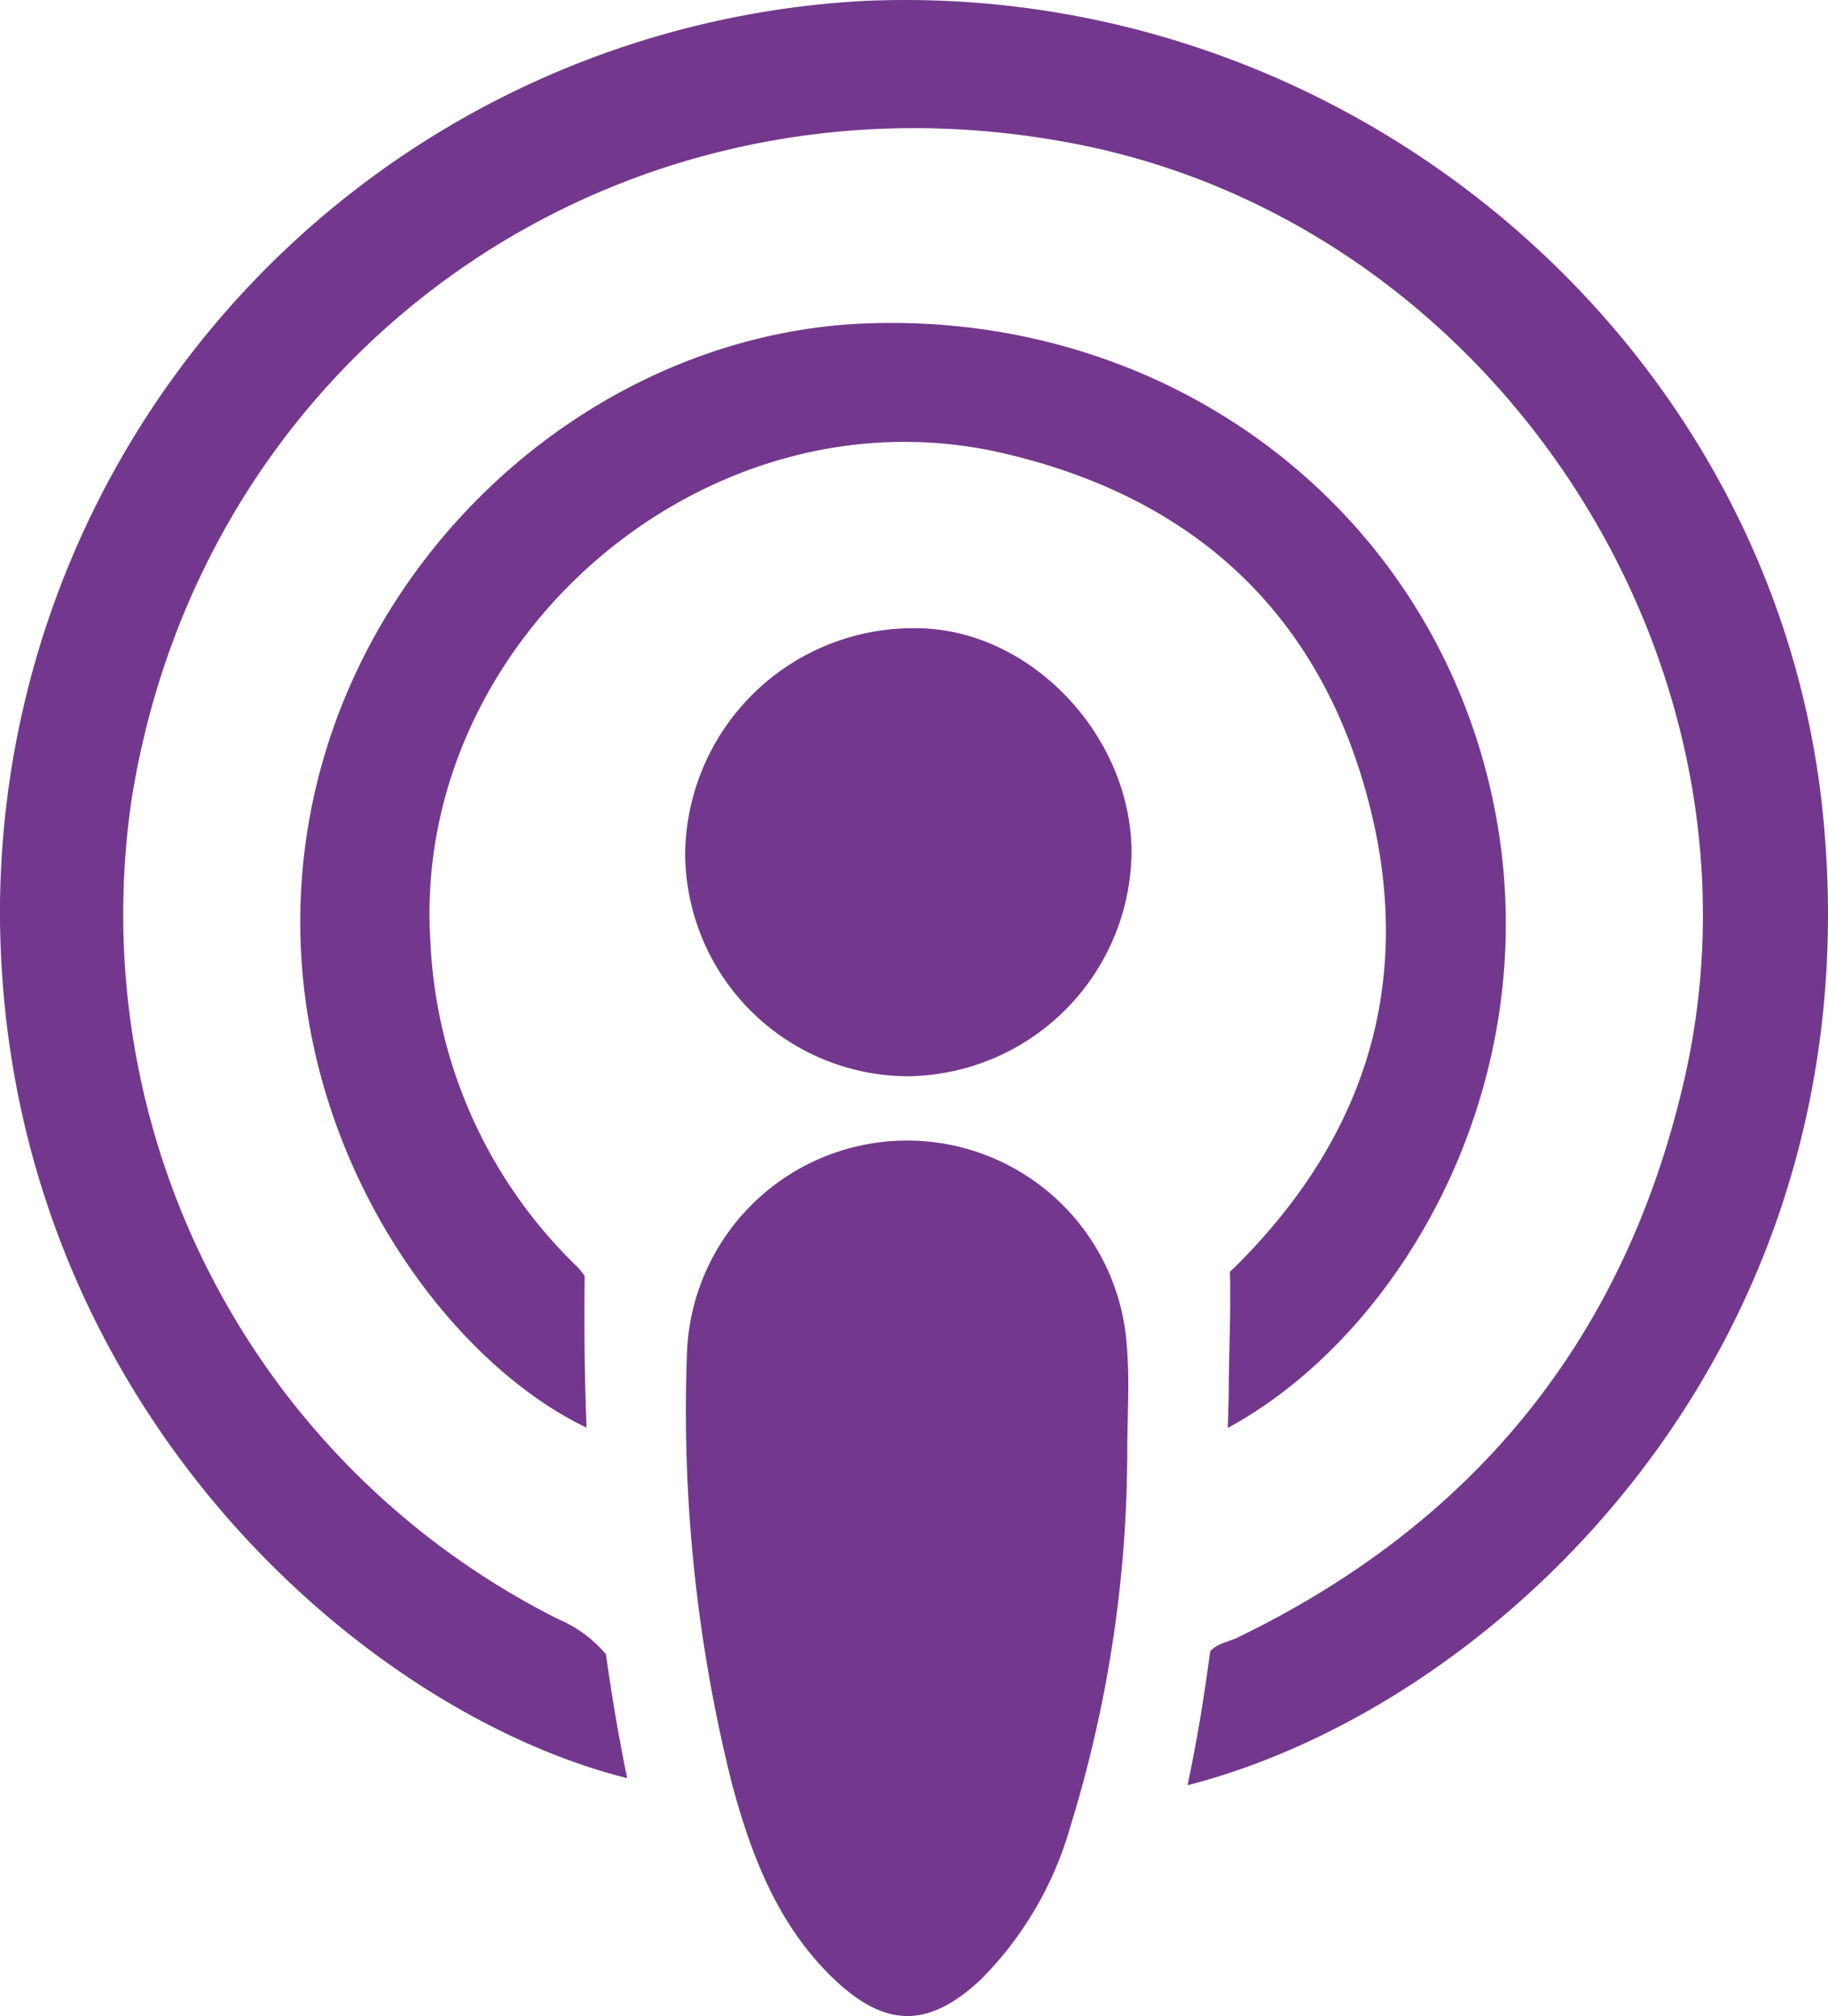
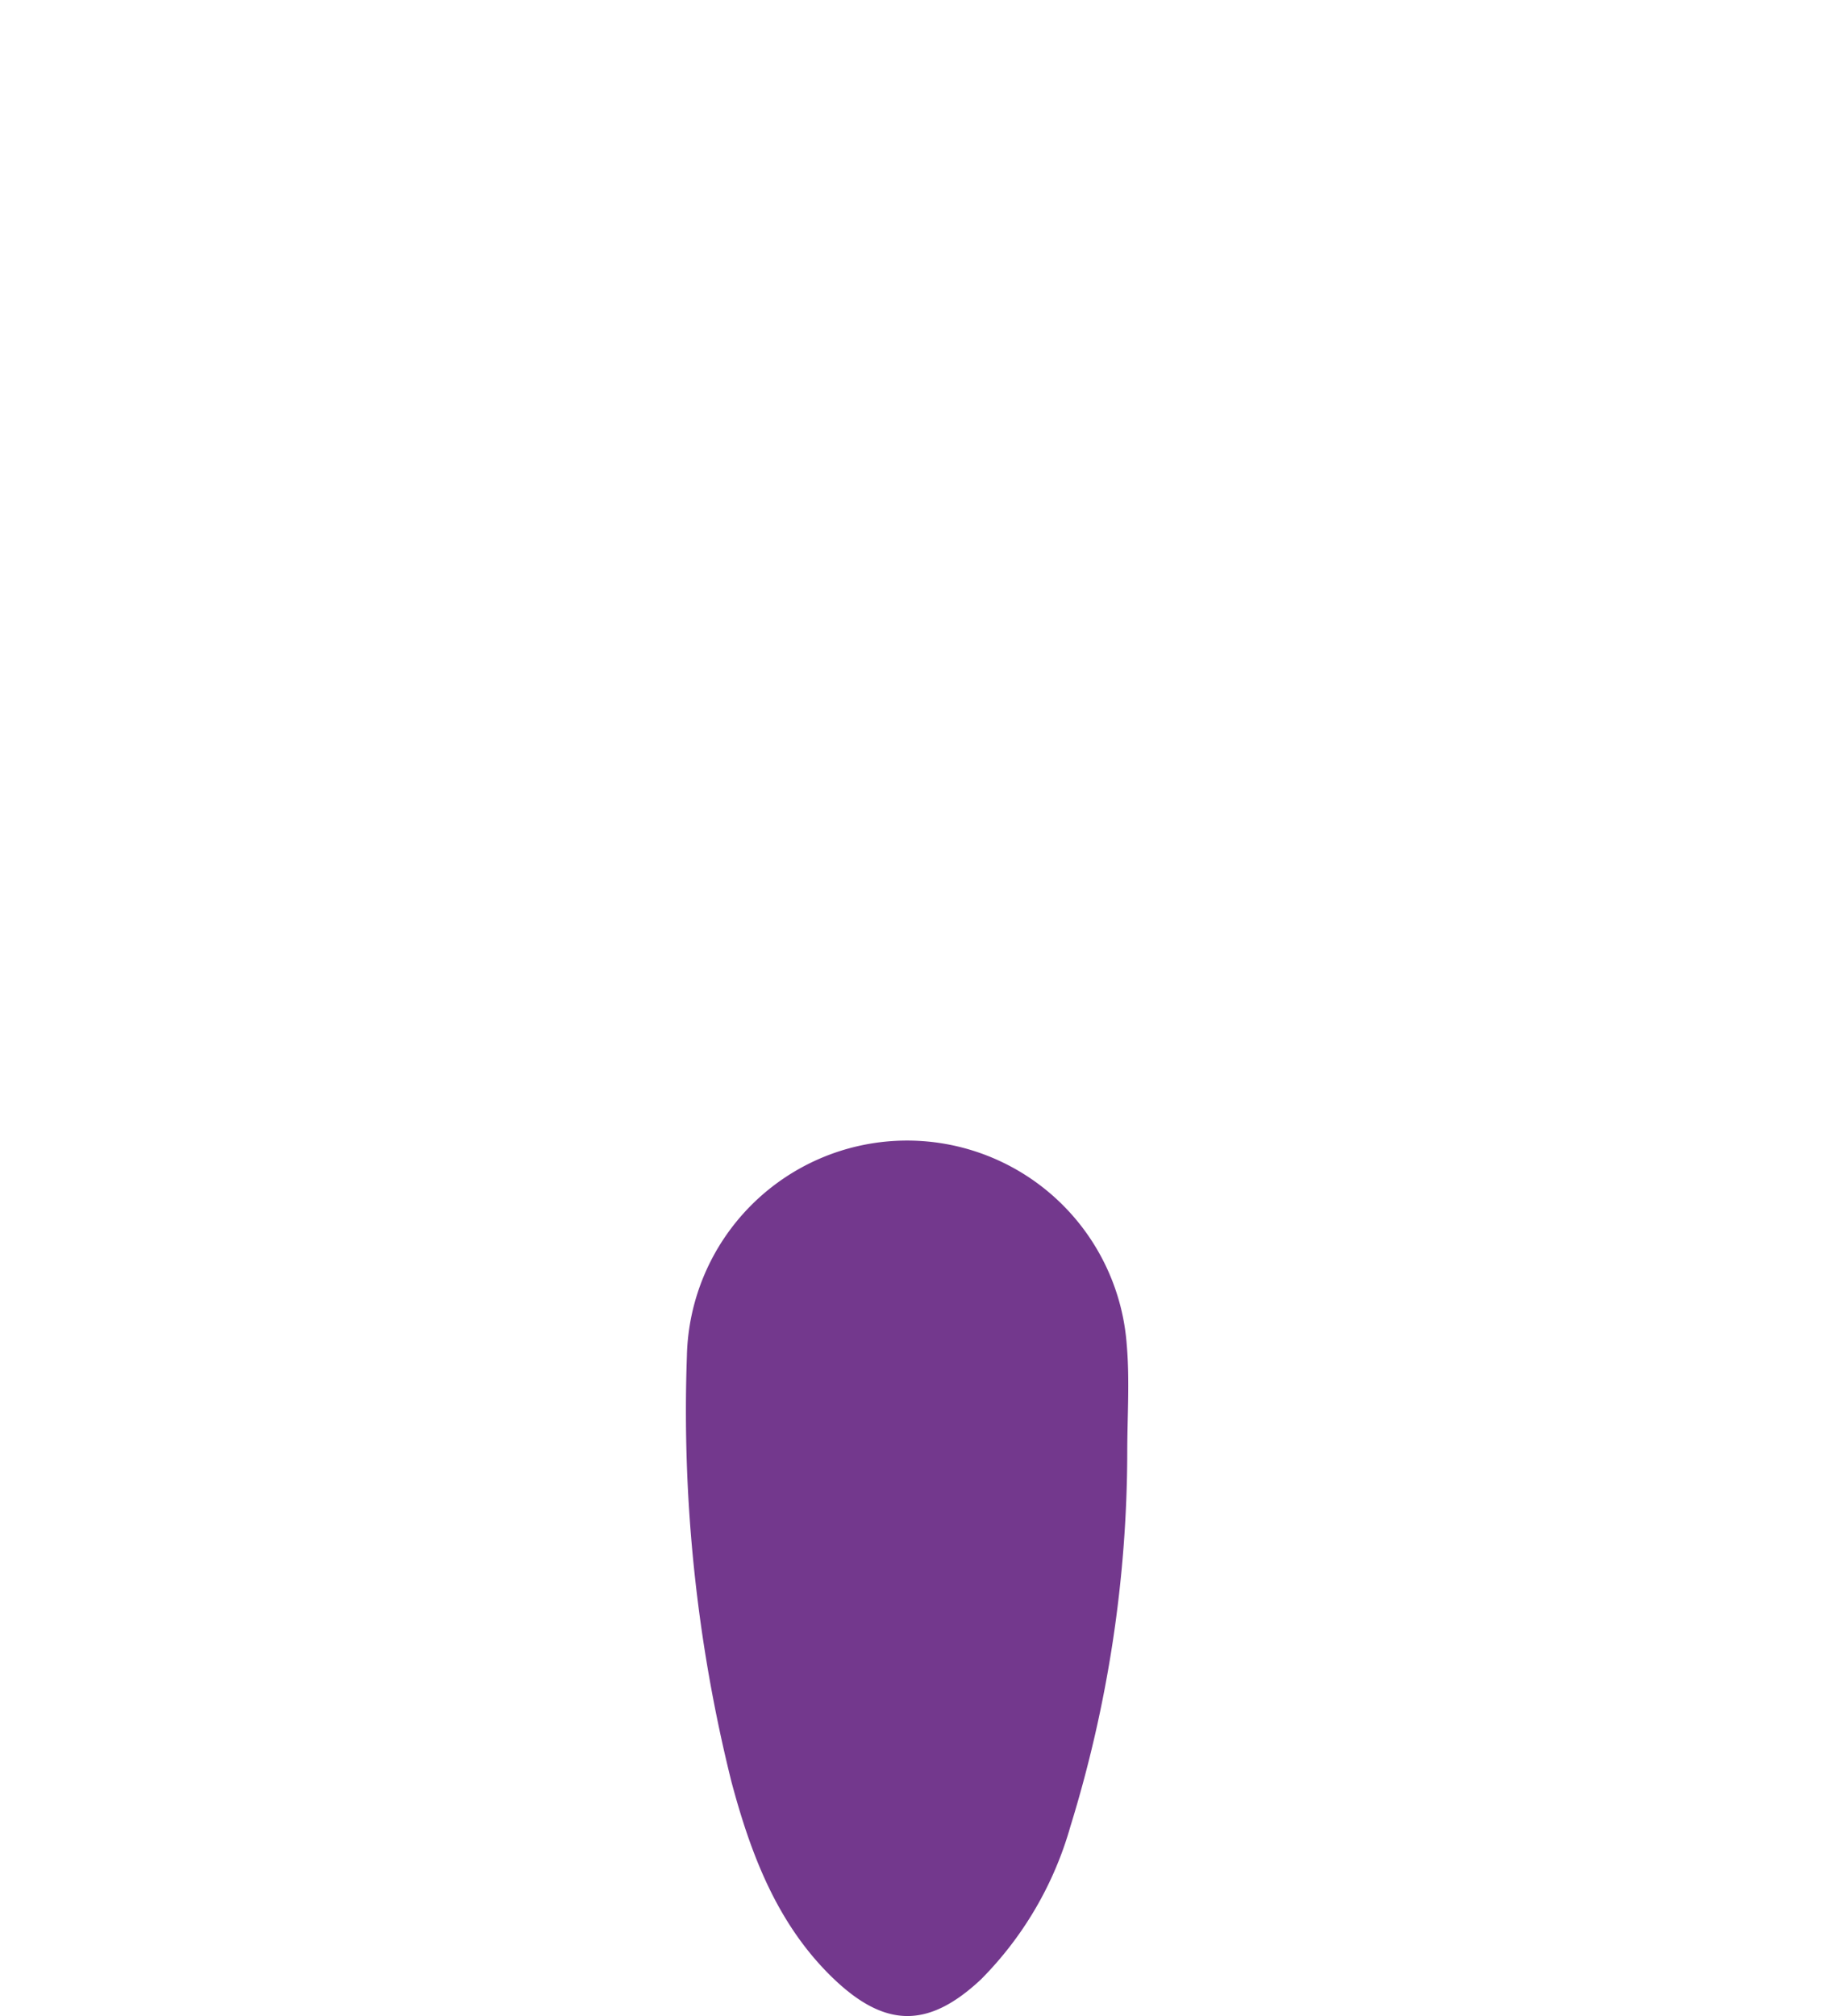
<svg xmlns="http://www.w3.org/2000/svg" width="74.955" height="82.631" viewBox="0 0 74.955 82.631">
  <defs>
    <style>.a{fill:#73388d;}</style>
  </defs>
  <path class="a" d="M548.995,442.167a52.272,52.272,0,0,1-2.335,15.34,14.482,14.482,0,0,1-3.665,6.26c-2.137,2-3.911,2.015-6.06-.048-2.287-2.2-3.374-5.075-4.166-8.038a62.829,62.829,0,0,1-1.831-17.451,9.031,9.031,0,0,1,18.037-.461C549.1,439.223,548.995,440.7,548.995,442.167Z" transform="translate(-502.773 -382.635)" />
-   <path class="a" d="M530.9,431.244a9.349,9.349,0,0,1,9.541-9.283c4.588.048,8.714,4.344,8.762,9.125a9.28,9.28,0,0,1-9.19,9.238A9.168,9.168,0,0,1,530.9,431.244Z" transform="translate(-502.805 -396.211)" />
-   <path class="a" d="M595.734,446.341c-1.888-19.407-19.4-34.32-39.31-33.442a37.434,37.434,0,0,0-35.449,37.376c.054,19.769,14.683,32.712,25.718,35.469q-.518-2.526-.869-5.075a5.185,5.185,0,0,0-1.941-1.435,32.322,32.322,0,0,1-17.508-33.623c2.969-18.561,20.157-30.476,38.735-26.845,17.191,3.357,28.837,21.238,24.937,38.31-2.417,10.577-8.567,18.179-18.317,22.9-.379.184-.855.243-1.135.575-.238,1.84-.541,3.668-.925,5.482C582.4,482.781,597.857,468.159,595.734,446.341Z" transform="translate(-520.976 -412.862)" />
-   <path class="a" d="M574.08,436.443c-2.765-11.533-13.195-19.26-25.356-18.892-11.058.331-20.944,9.034-23,20.185-2.171,11.777,4.945,22.036,11.341,25.082q-.119-3.1-.076-6.215a2.774,2.774,0,0,0-.368-.439,19.718,19.718,0,0,1-5.955-13.2c-.841-12.411,11.293-22.871,23.415-20.1,7.534,1.724,12.711,6.2,14.87,13.642,2.2,7.565.289,14.23-5.355,19.783-.045.045-.1.091-.15.133.045,1.673-.048,3.357-.048,5.035-.011.458-.025.914-.04,1.373C570.771,458.808,576.839,447.948,574.08,436.443Z" transform="translate(-513.014 -404.303)" />
</svg>